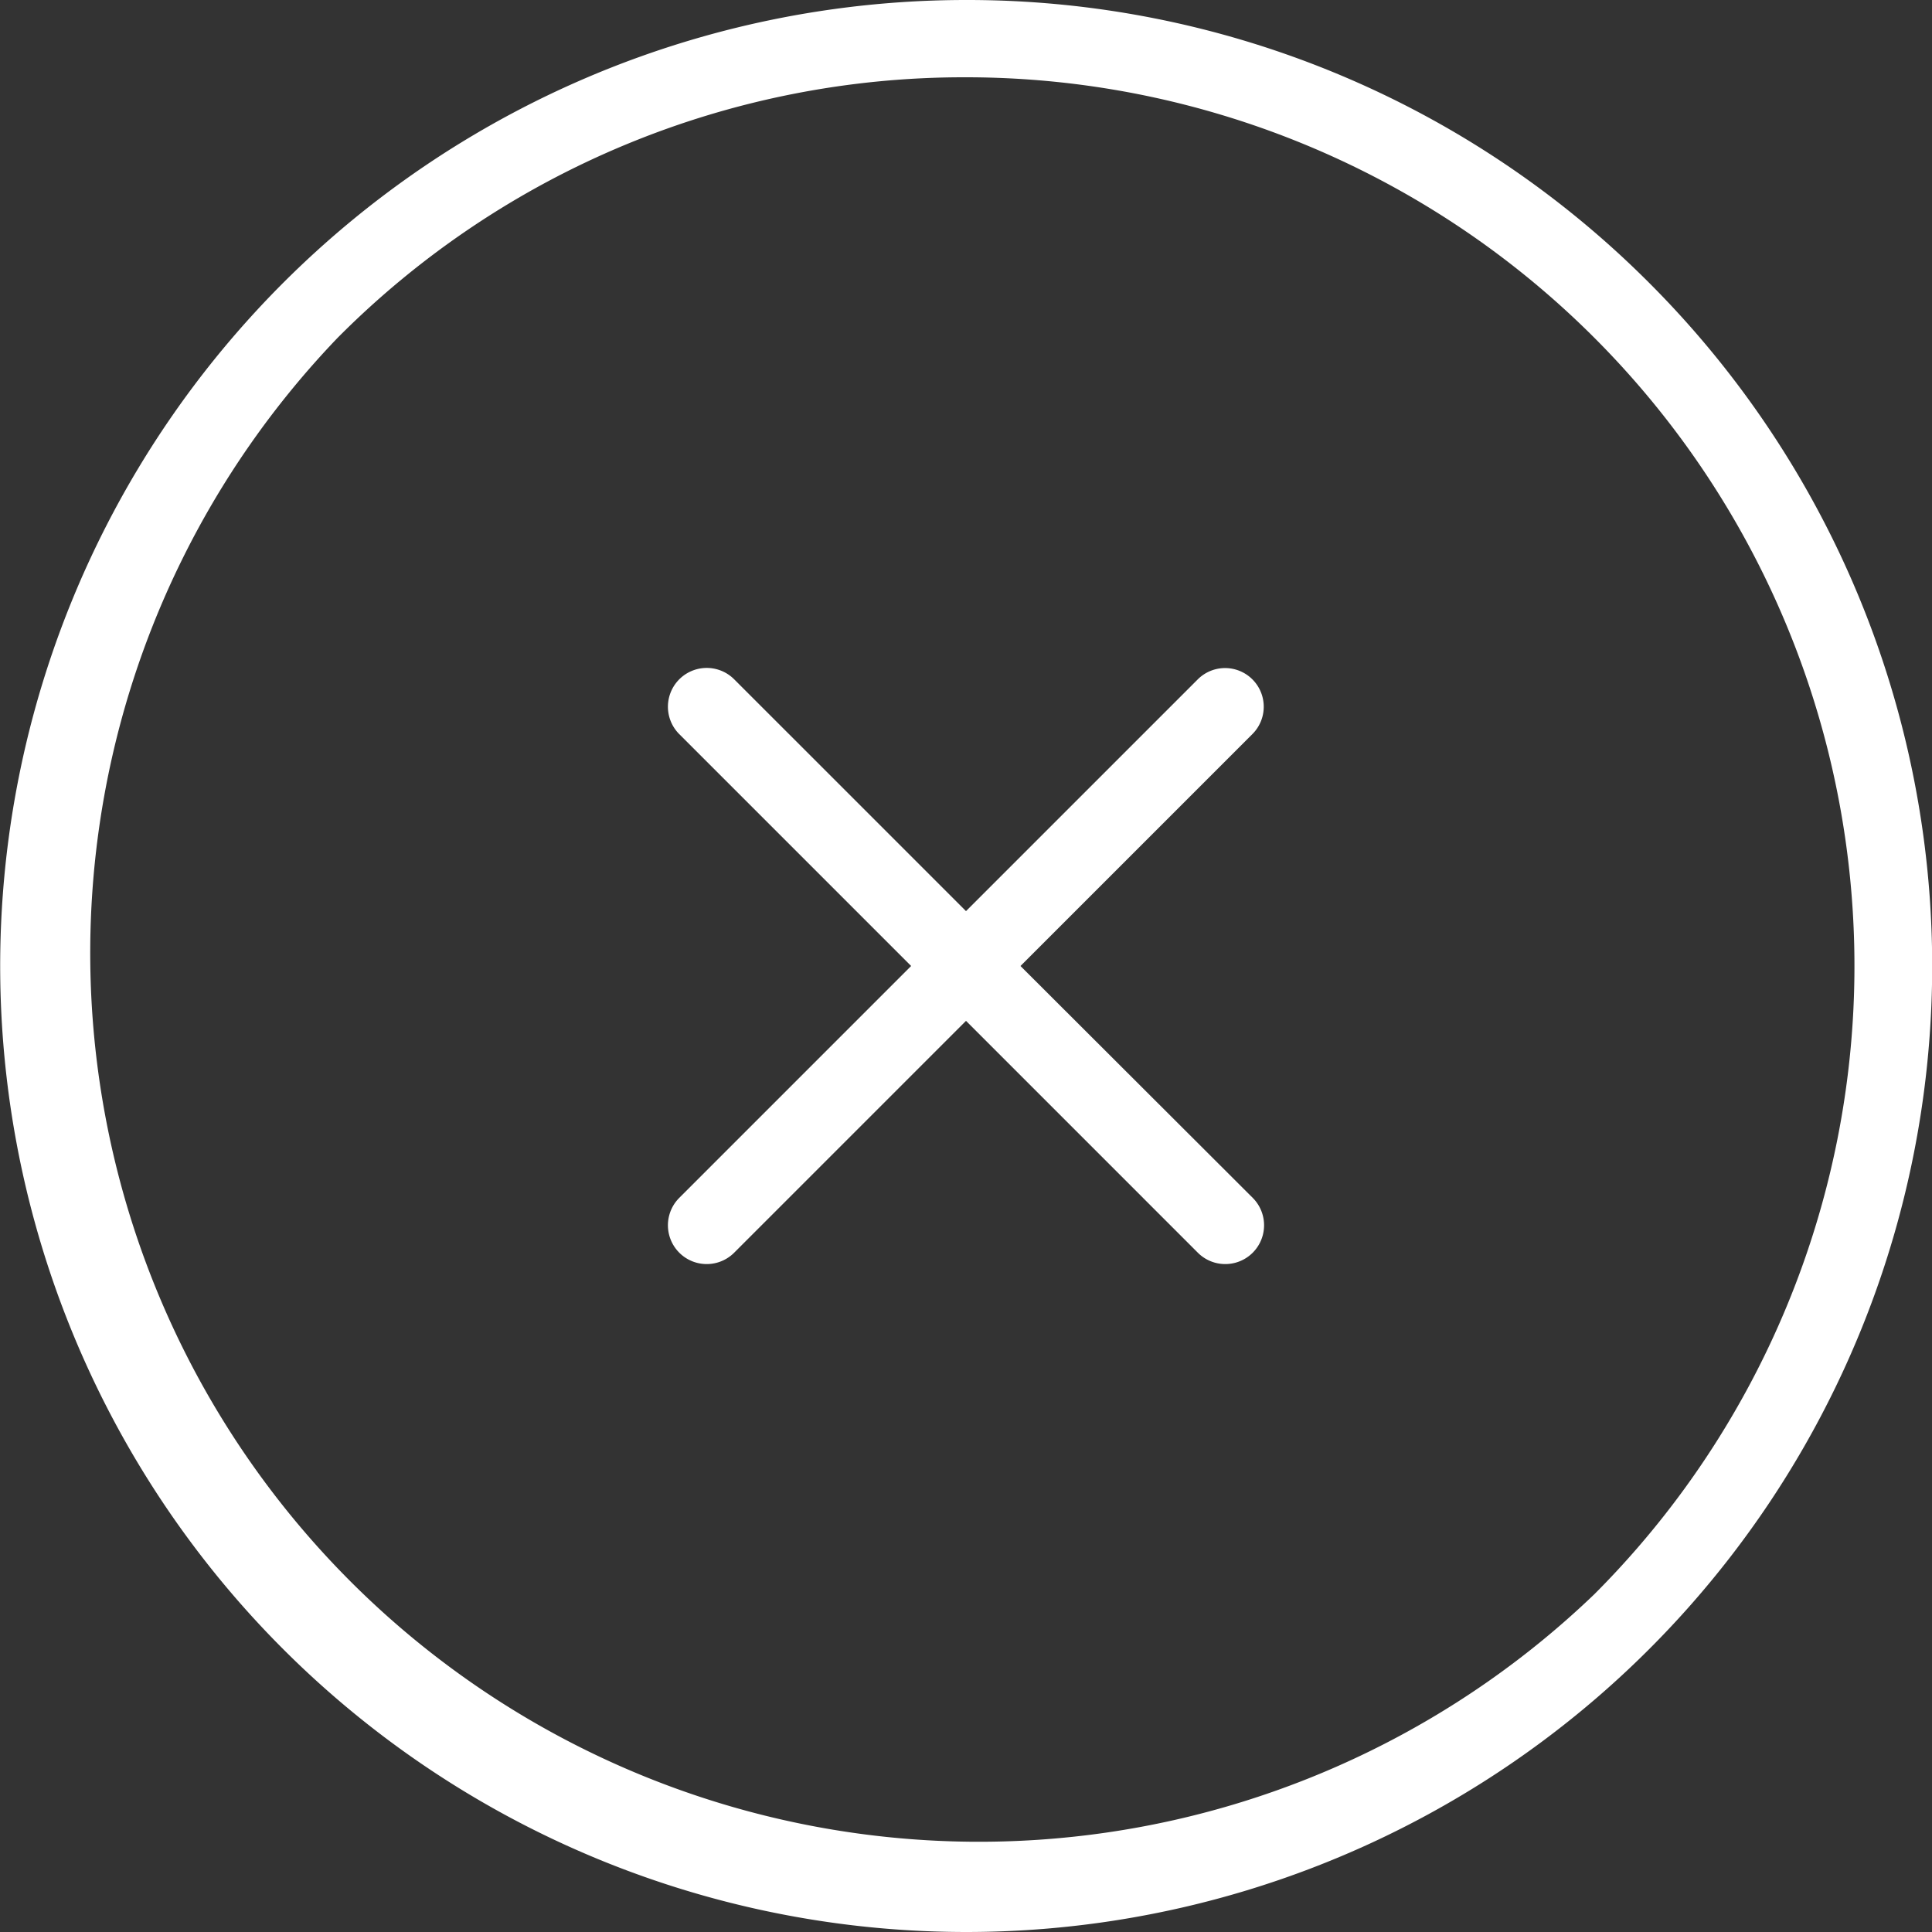
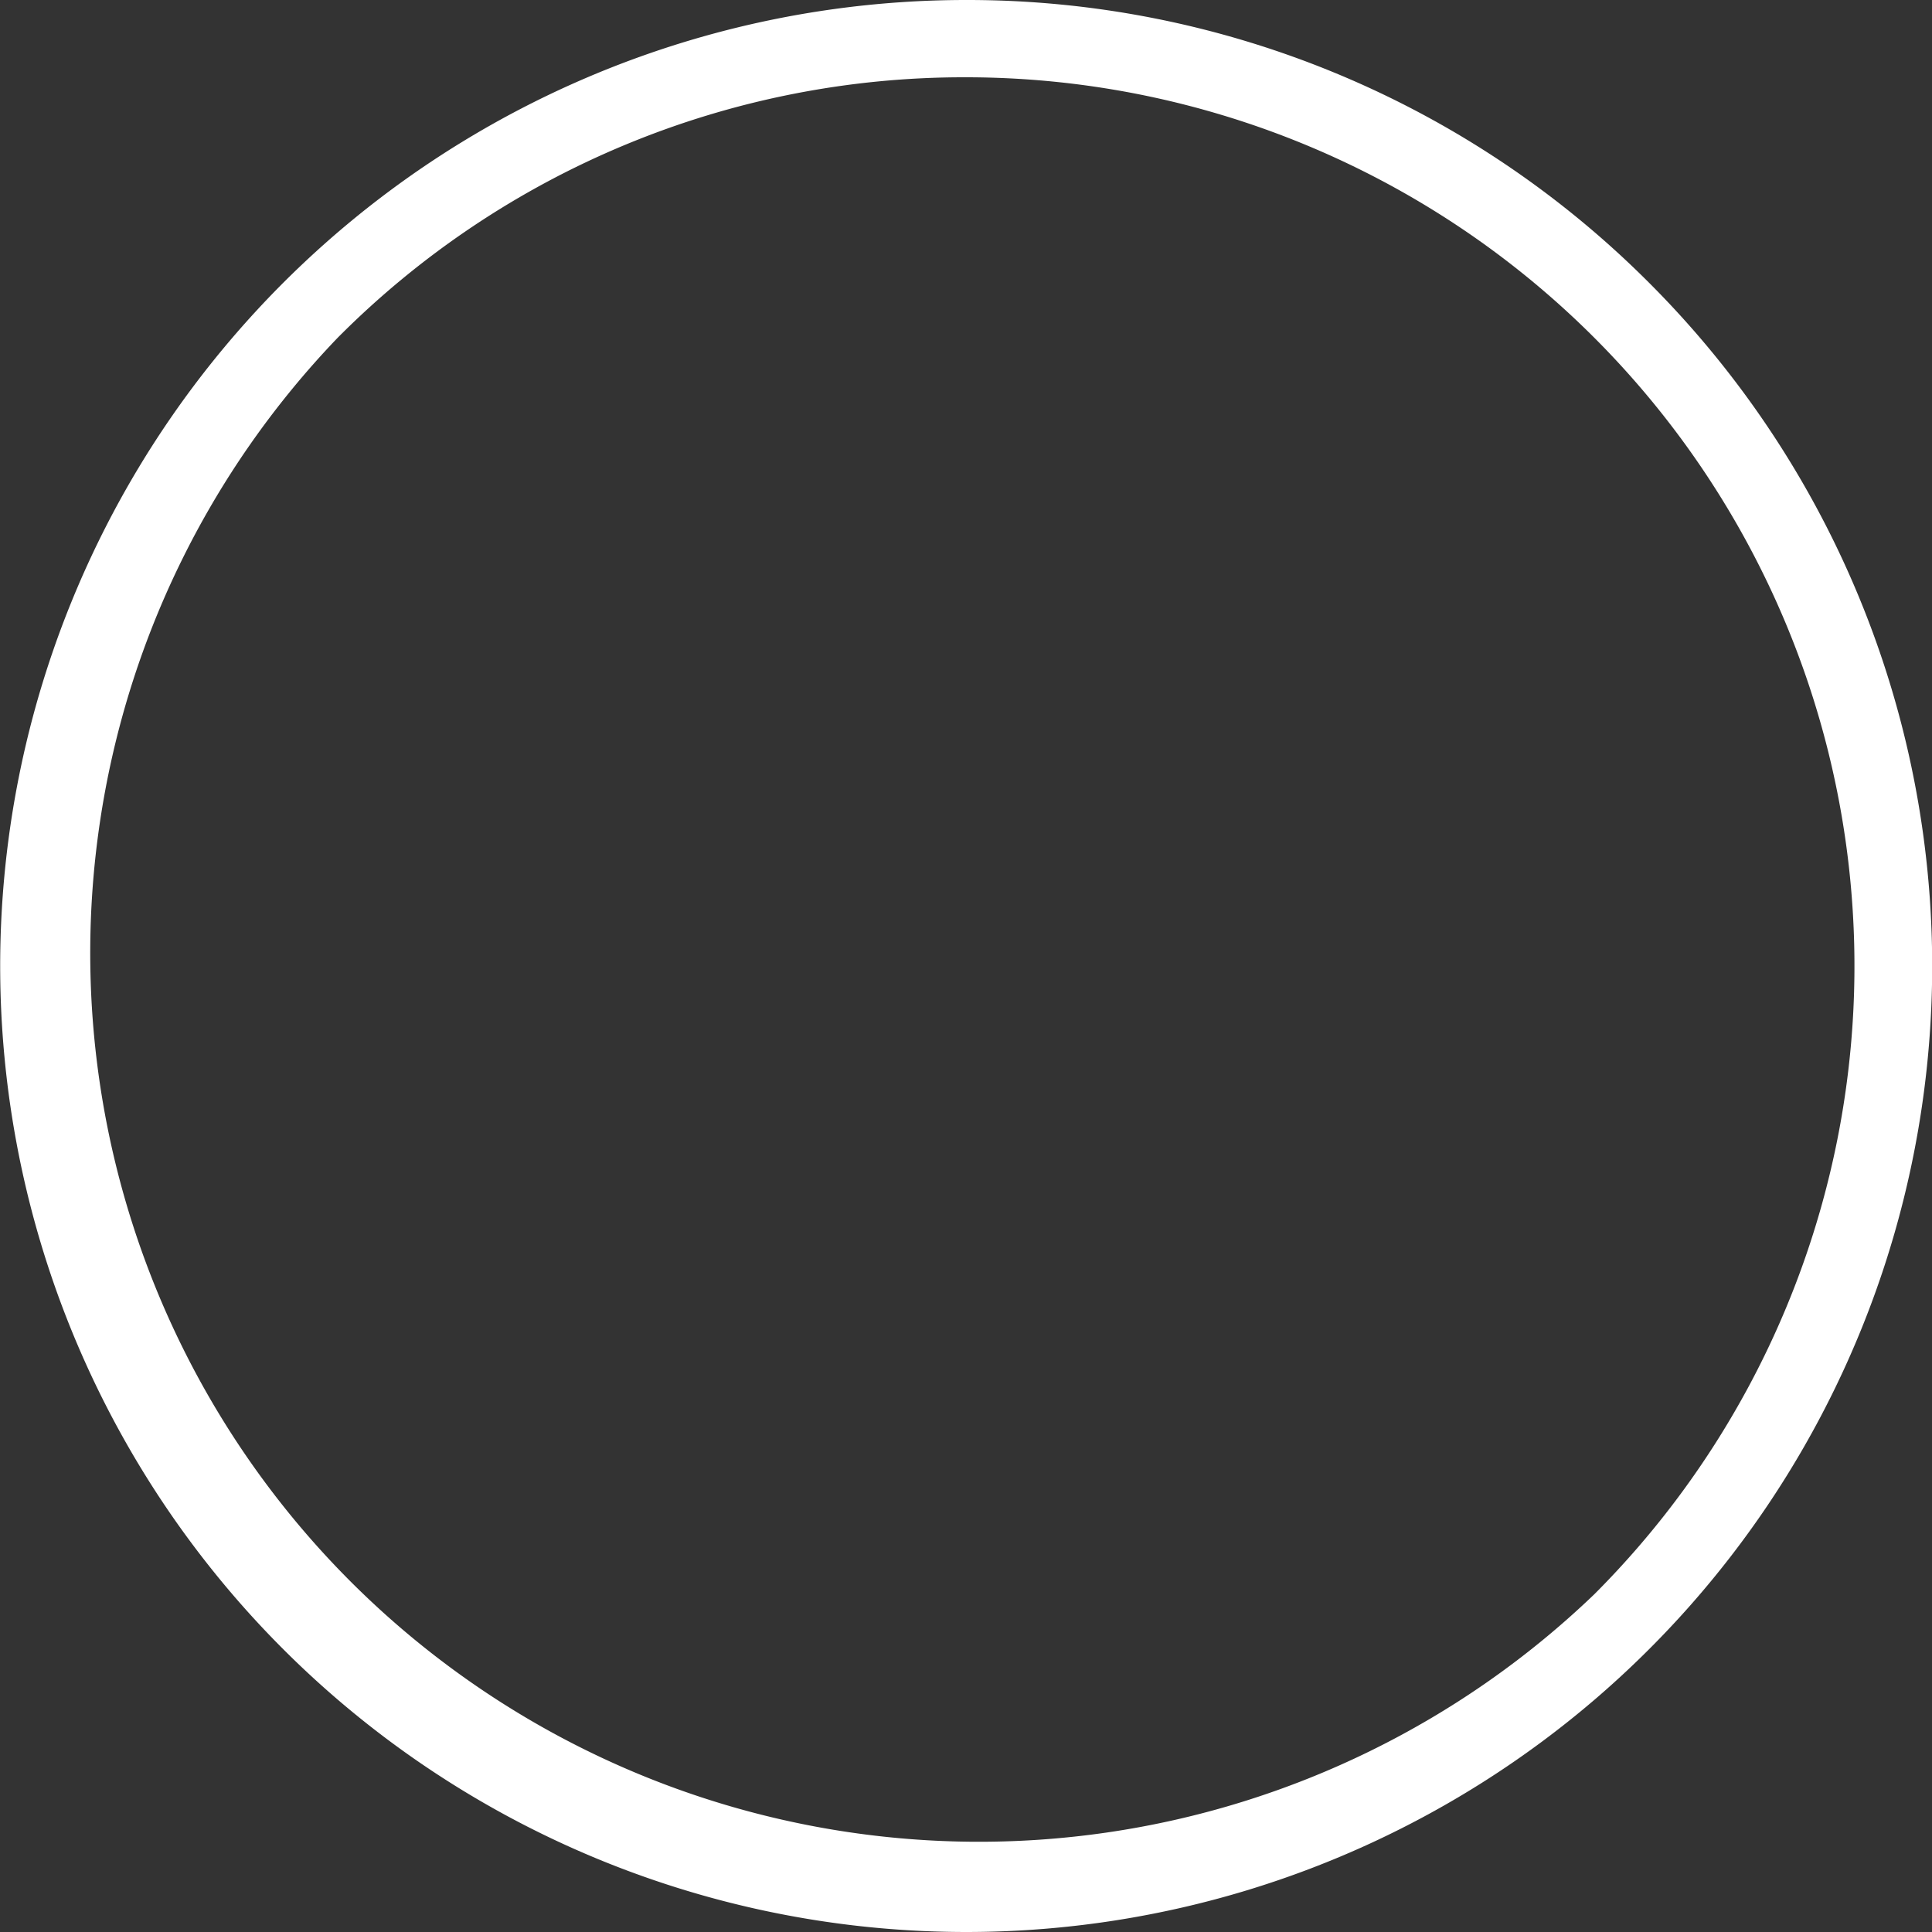
<svg xmlns="http://www.w3.org/2000/svg" id="arbeitsfläche" viewBox="0 0 50 50">
  <rect x="0" y="0" width="50" height="50" fill="#333333" stroke="none" />
  <defs>
    <style>.cls-1{fill:#ffffff;}.cls-2{fill:#ffffff;}</style>
  </defs>
  <title>ico-btn schliessen 50px</title>
  <path class="cls-1" d="M25,2A23,23,0,0,1,41.26,41.26,23,23,0,0,1,8.74,8.74,22.85,22.85,0,0,1,25,2m0-2A25,25,0,1,0,42.68,7.32,24.92,24.92,0,0,0,25,0Z" />
-   <path class="cls-2" d="M26.41,25l6-6A1,1,0,1,0,31,17.58l-6,6-6-6A1,1,0,0,0,17.58,19l6,6-6,6A1,1,0,1,0,19,32.42l6-6,6,6A1,1,0,1,0,32.42,31Z" />
</svg>